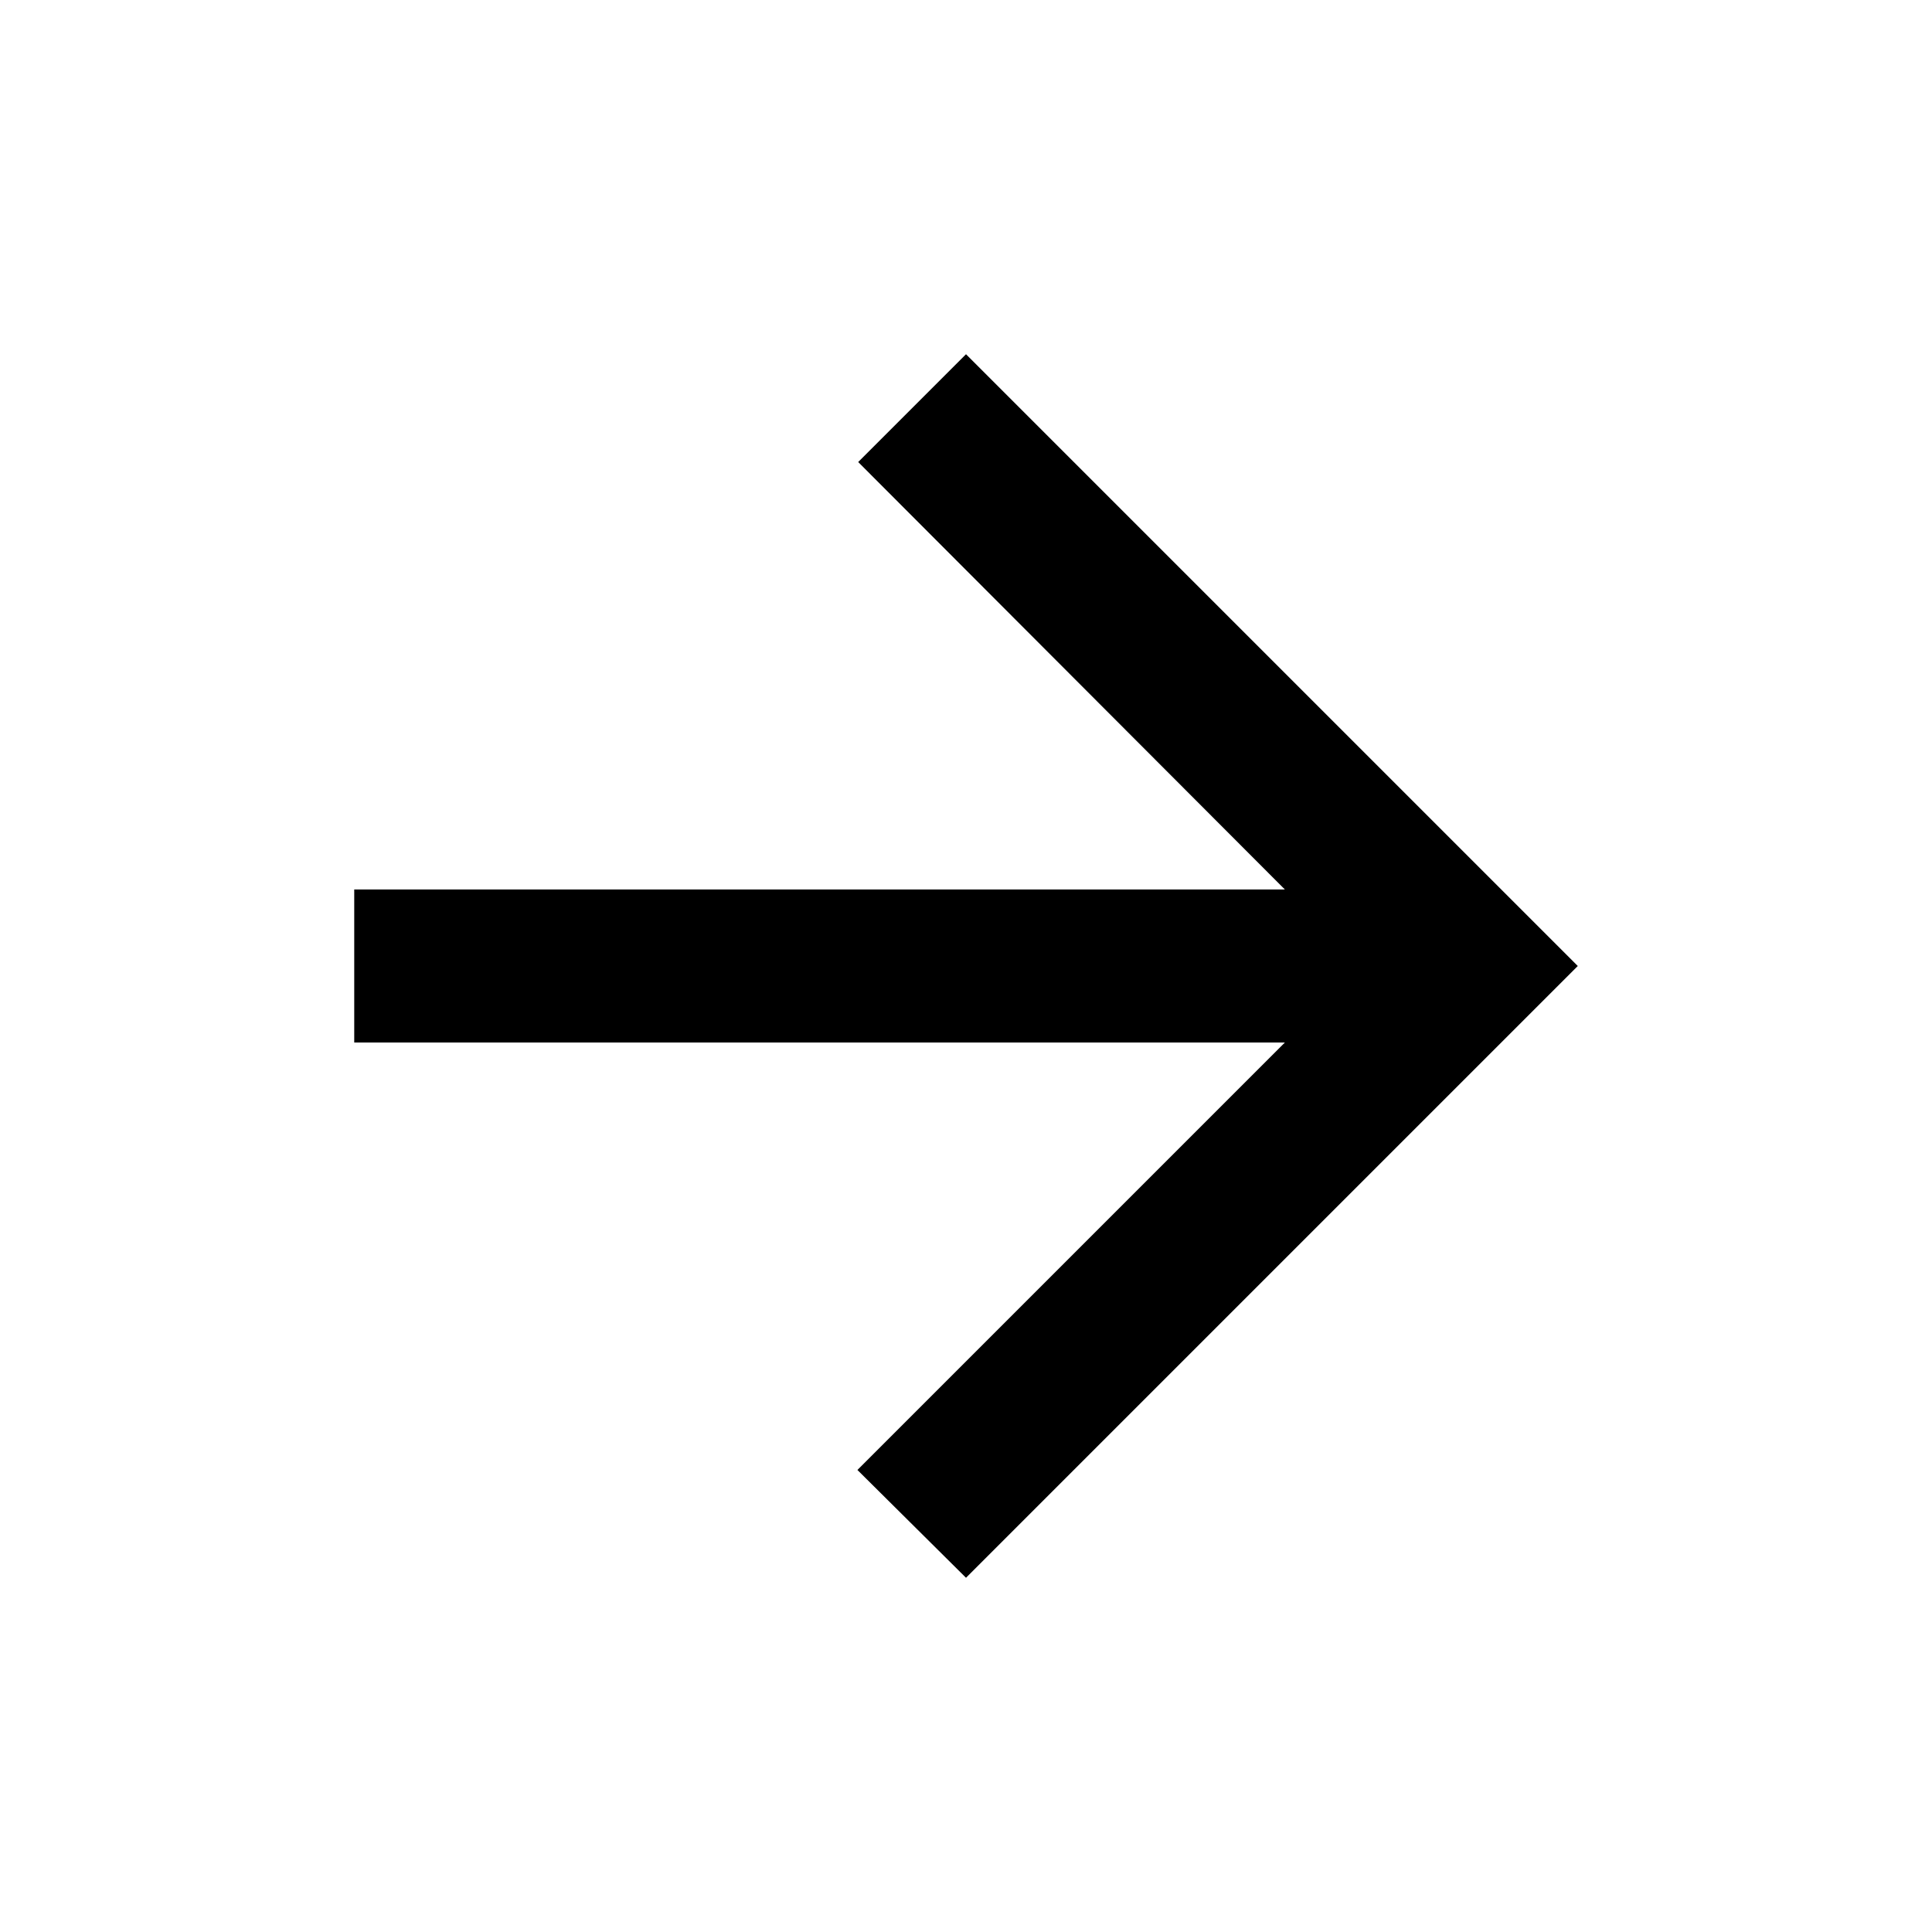
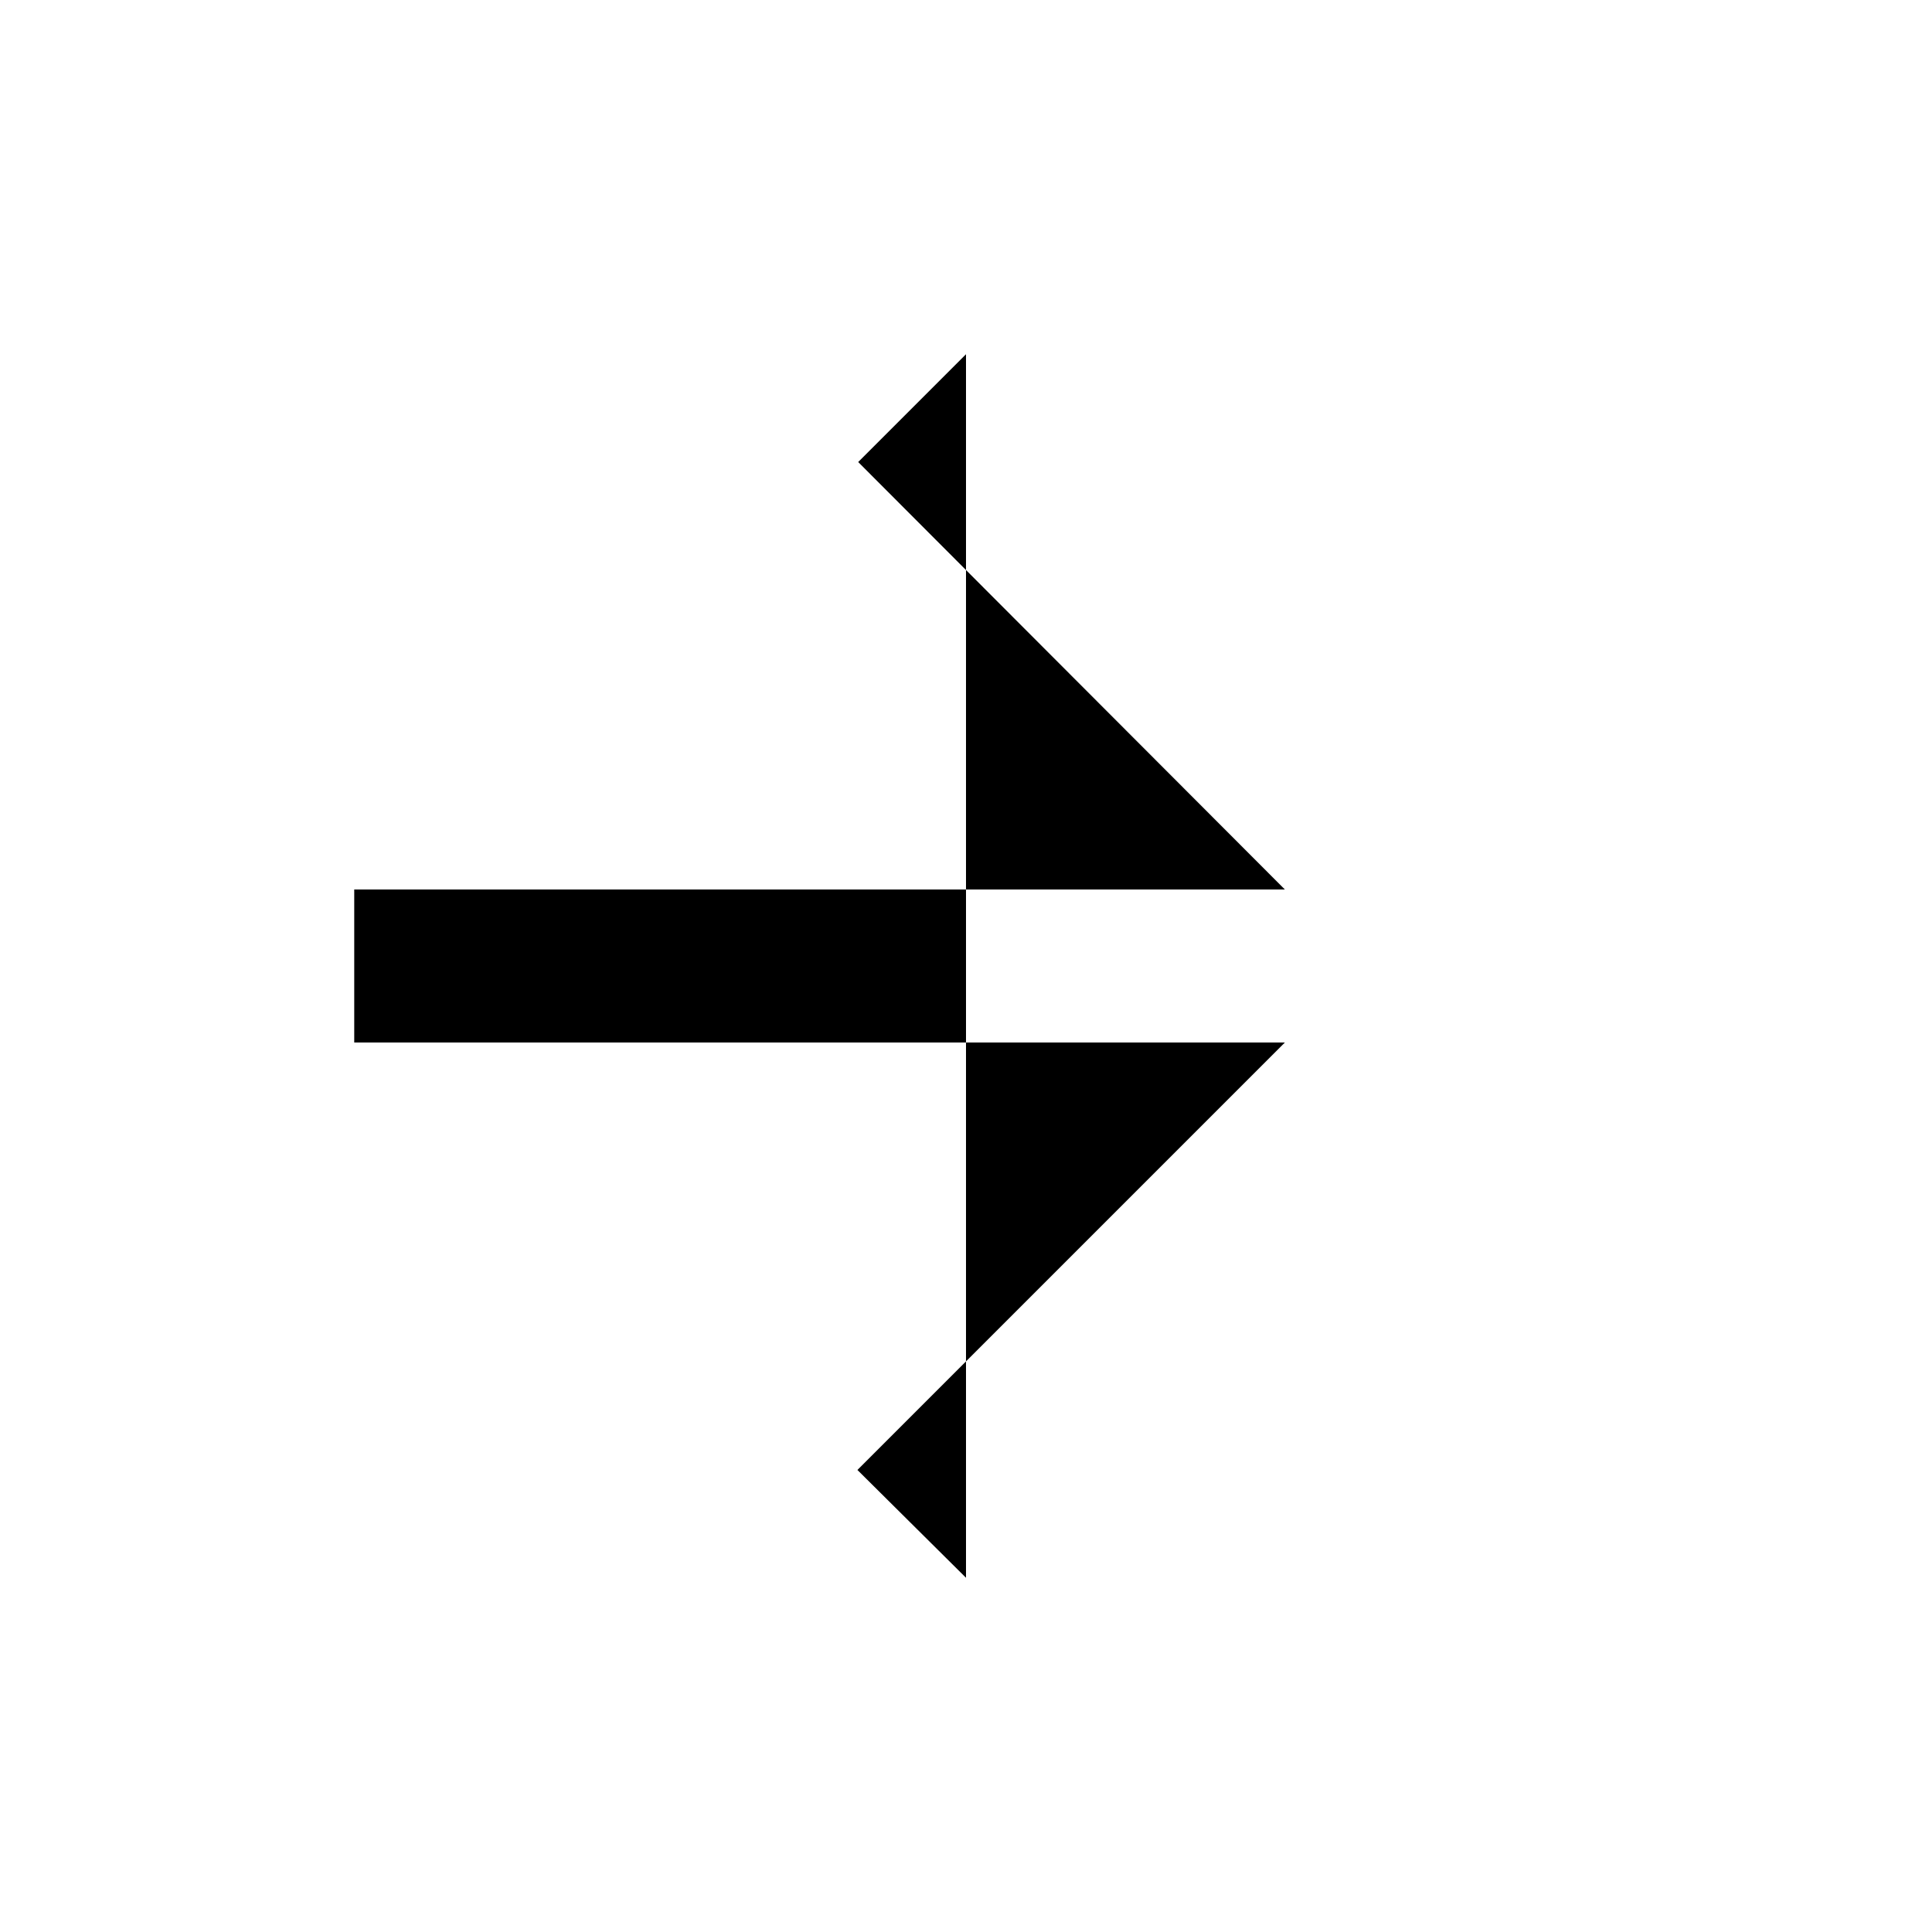
<svg xmlns="http://www.w3.org/2000/svg" width="20" height="20" viewBox="0 0 20 20" fill="none">
  <g id="Icon">
-     <path id="Vector" d="M3.667 10.792L13.301 10.792L8.876 15.217L10 16.333L16.333 10L10 3.667L8.884 4.783L13.301 9.208L3.667 9.208L3.667 10.792Z" fill="#091943" style="fill:#091943;fill:color(display-p3 0.035 0.098 0.263);fill-opacity:1;" />
+     <path id="Vector" d="M3.667 10.792L13.301 10.792L8.876 15.217L10 16.333L10 3.667L8.884 4.783L13.301 9.208L3.667 9.208L3.667 10.792Z" fill="#091943" style="fill:#091943;fill:color(display-p3 0.035 0.098 0.263);fill-opacity:1;" />
  </g>
</svg>